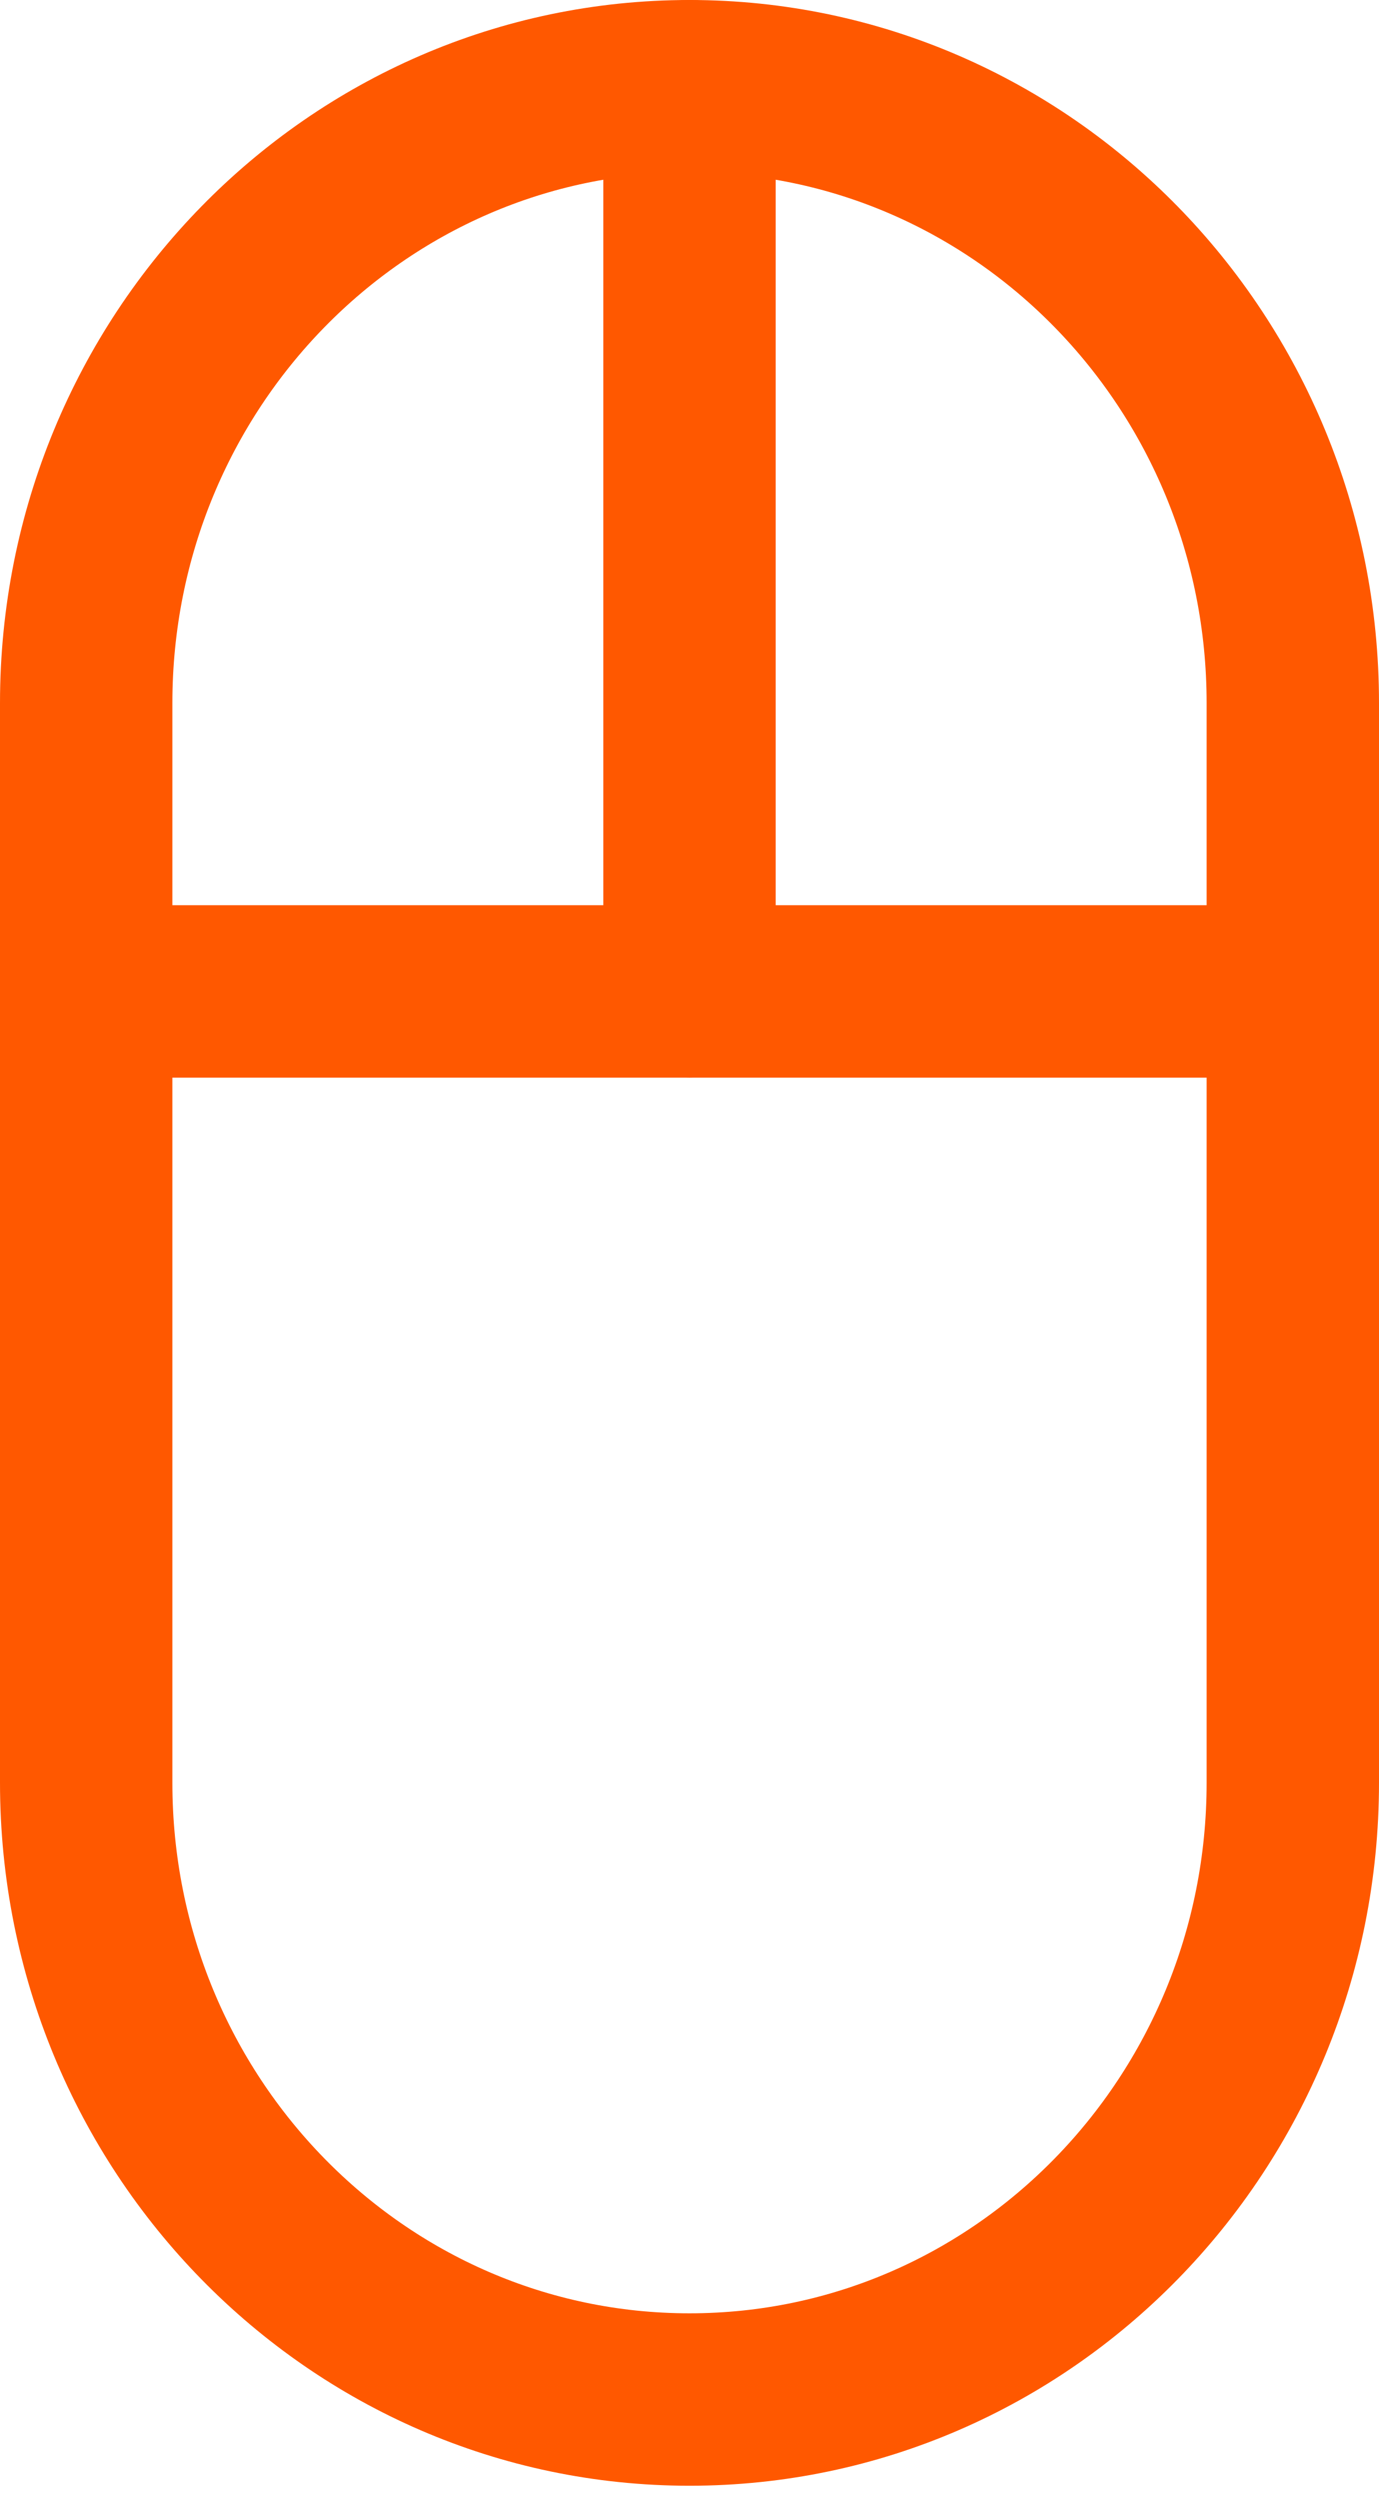
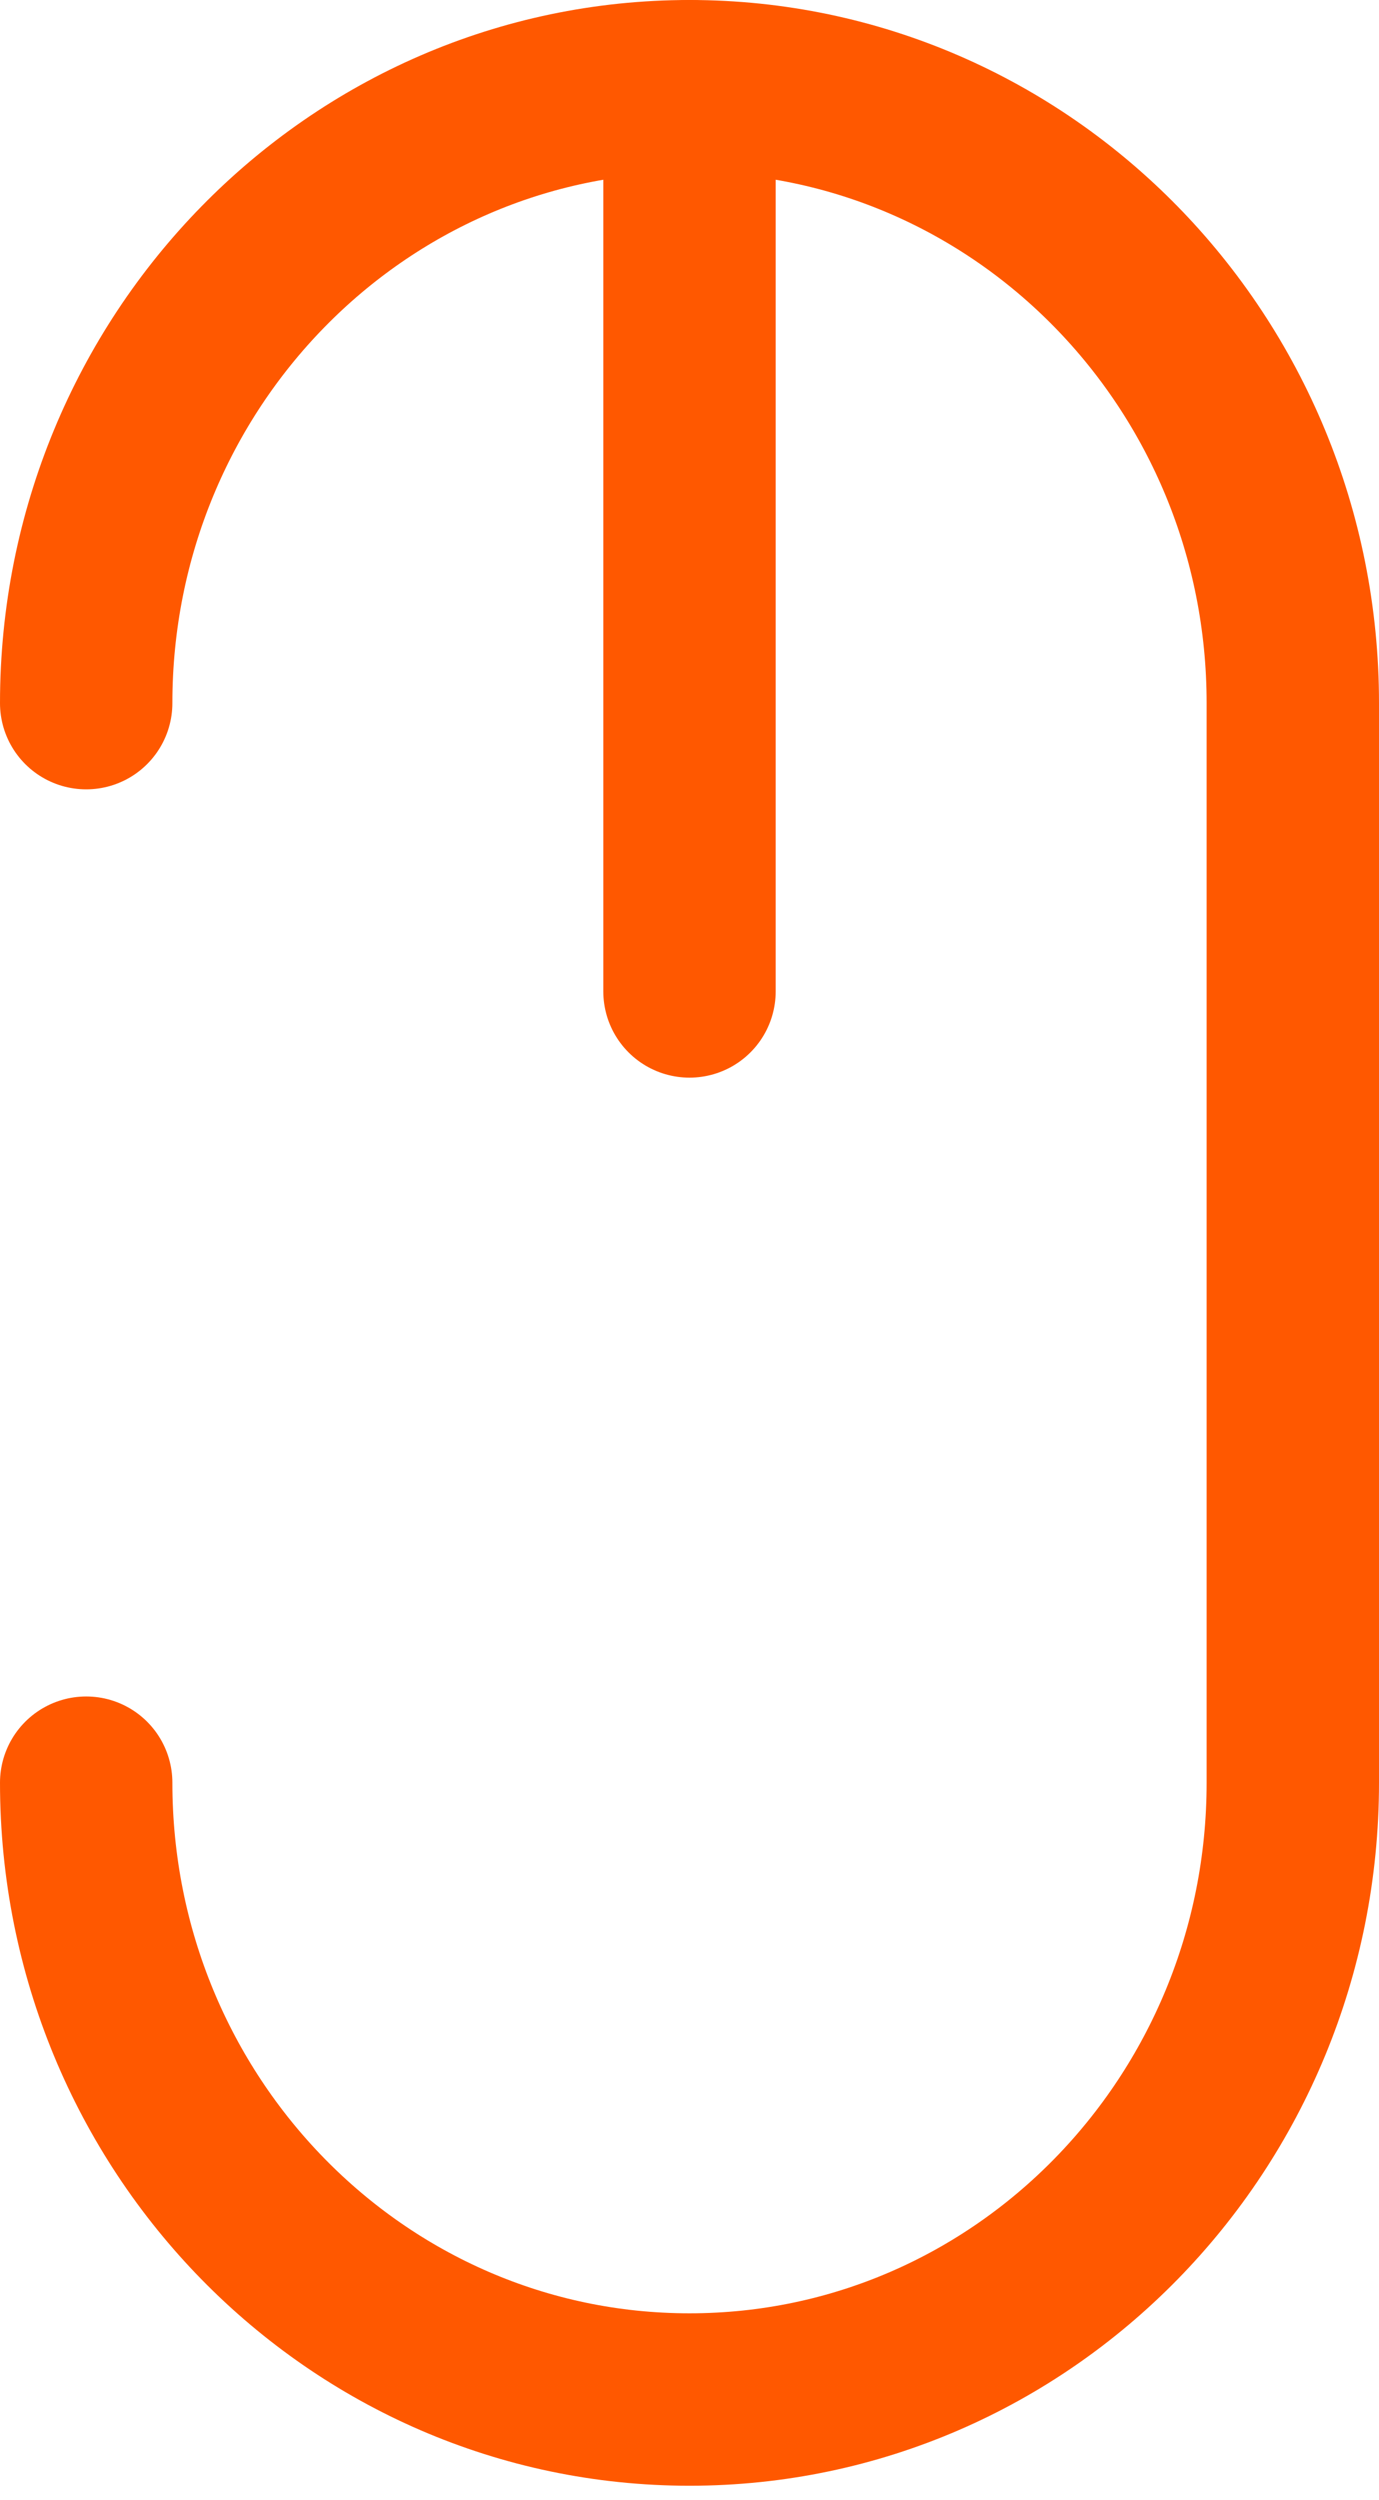
<svg xmlns="http://www.w3.org/2000/svg" height="29" viewBox="0 0 16 29" width="16">
  <g style="stroke:#ff5800;stroke-width:2;fill:none;fill-rule:evenodd;stroke-linecap:round;stroke-linejoin:round" transform="translate(1 1)">
-     <path d="m0 19.678c0 3.952 3.134 7.155 7 7.155 3.868 0 7-3.203 7-7.155v-12.522c0-3.953-3.132-7.156-7-7.156-3.866 0-7 3.203-7 7.156z" />
+     <path d="m0 19.678c0 3.952 3.134 7.155 7 7.155 3.868 0 7-3.203 7-7.155v-12.522c0-3.953-3.132-7.156-7-7.156-3.866 0-7 3.203-7 7.156" />
    <path d="m7 0v10.5" />
-     <path d="m0 10.5h14" />
  </g>
</svg>